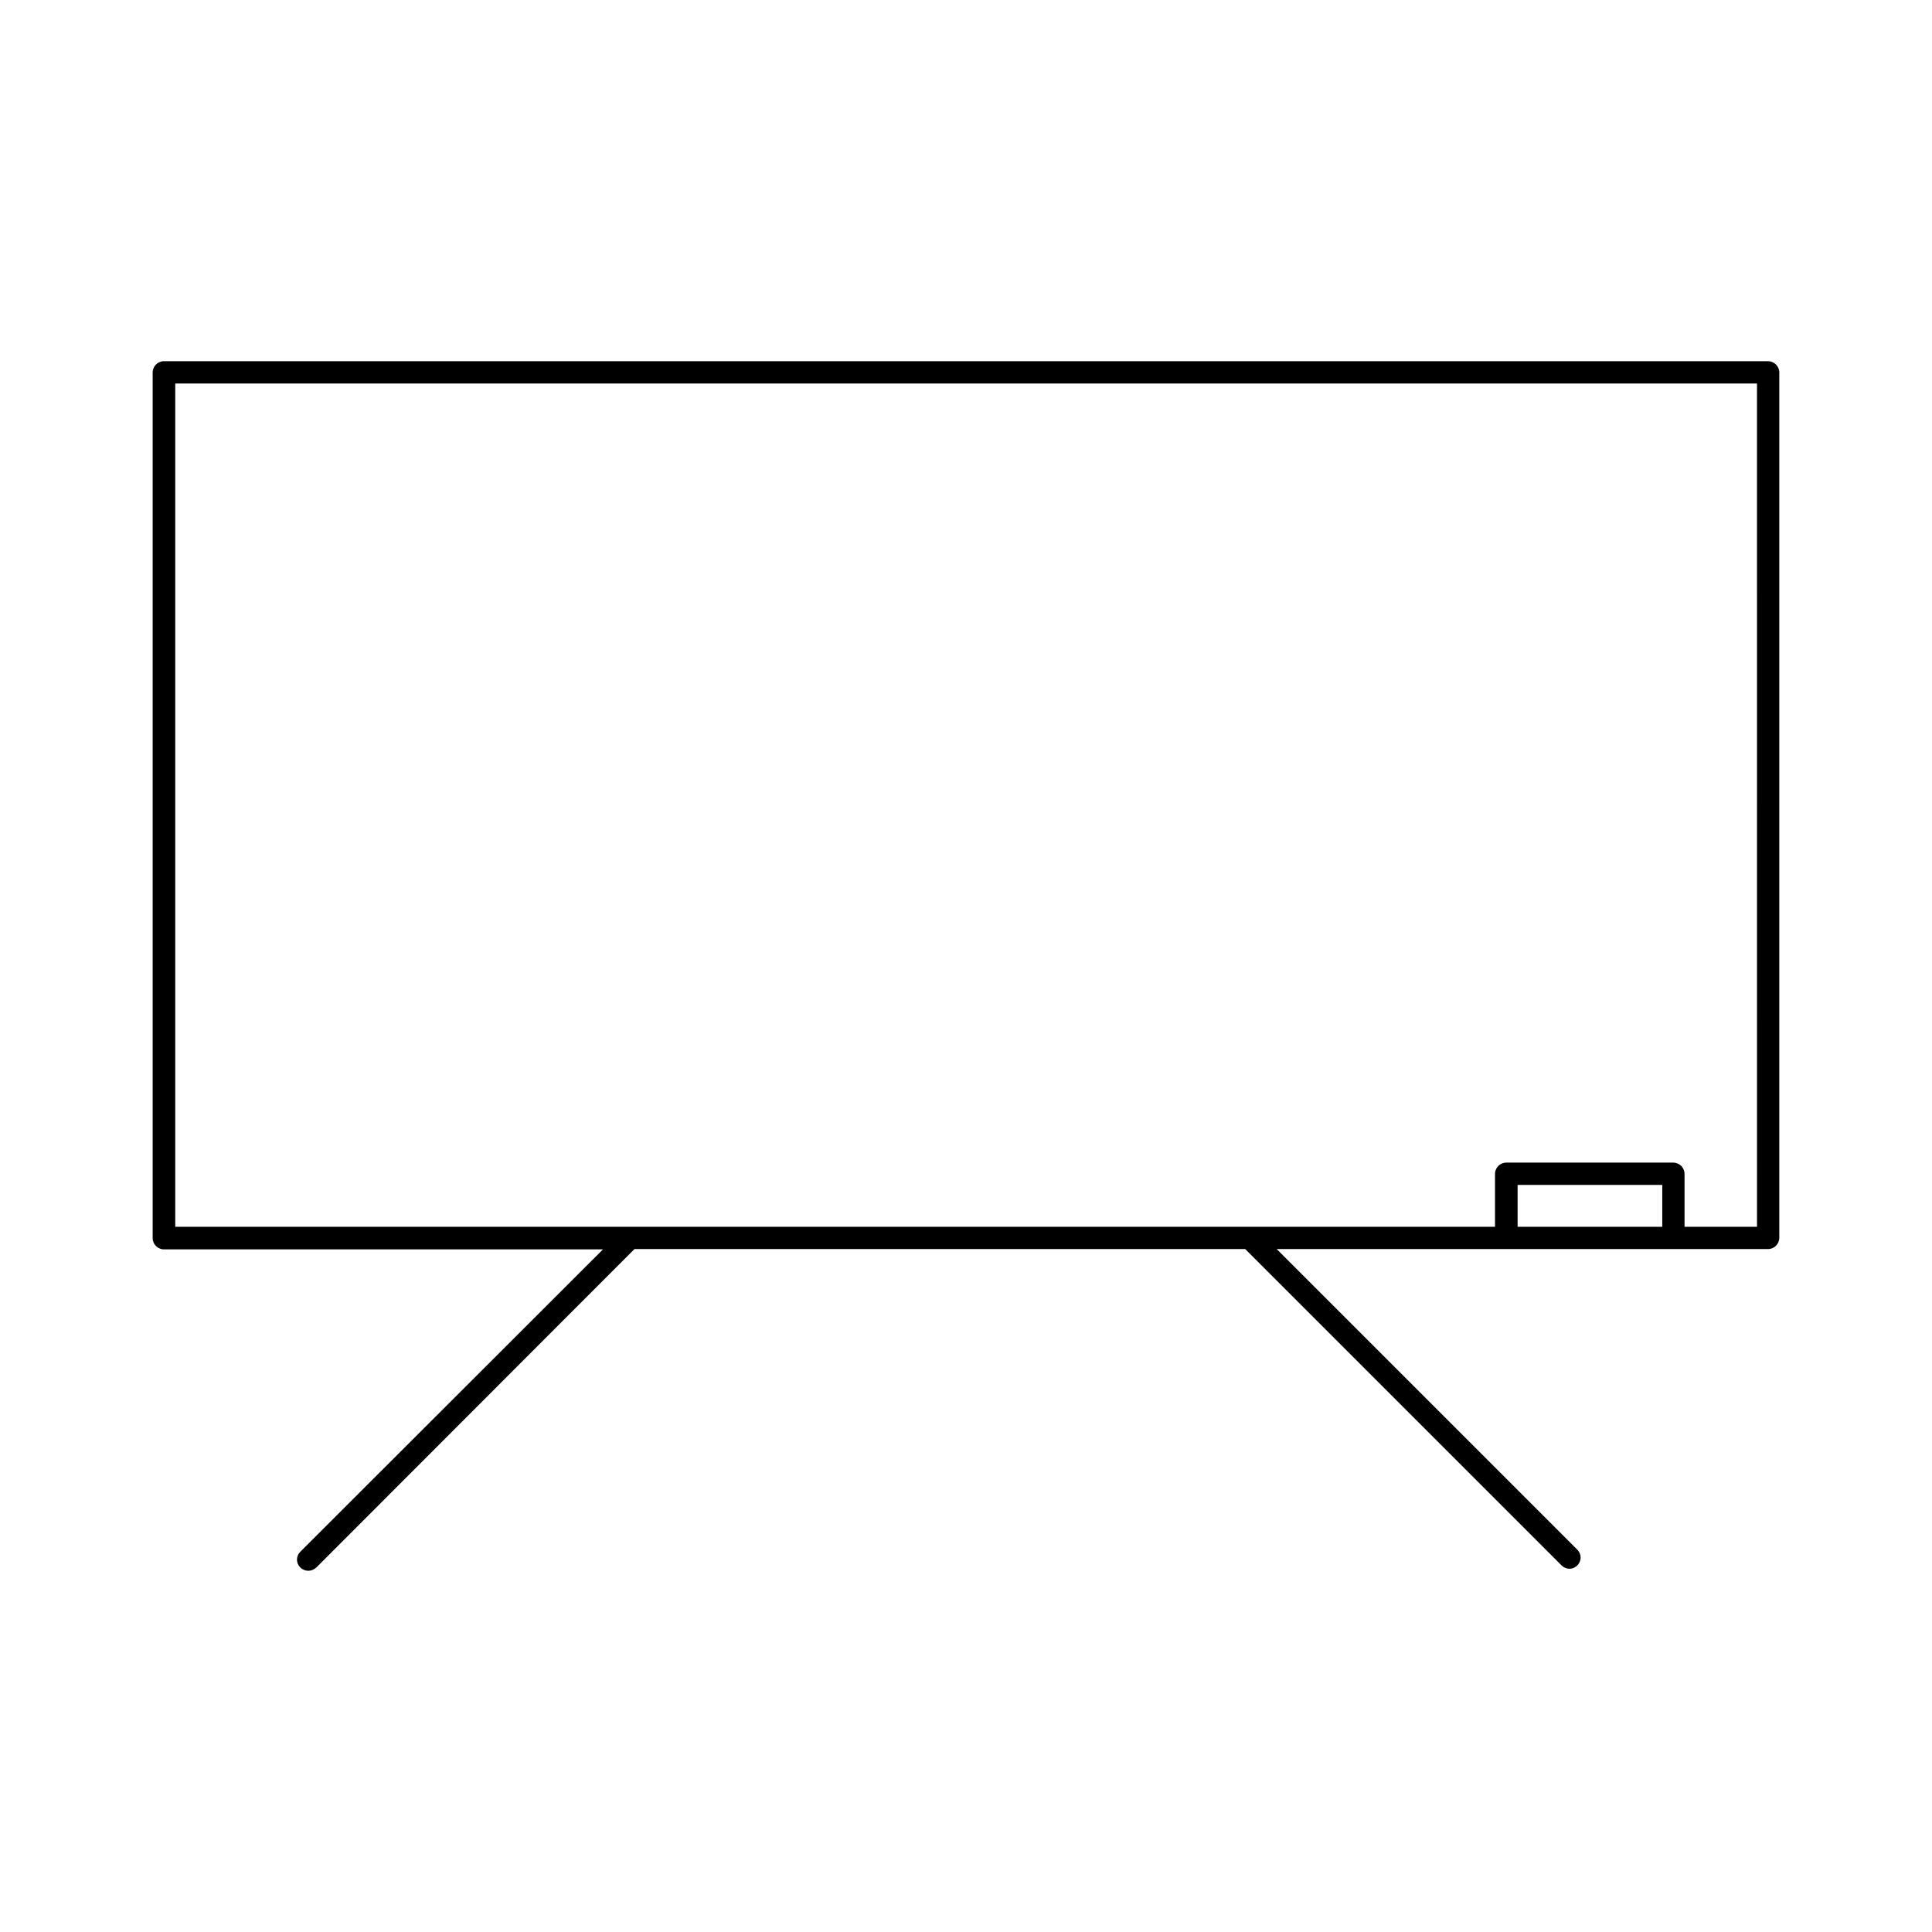
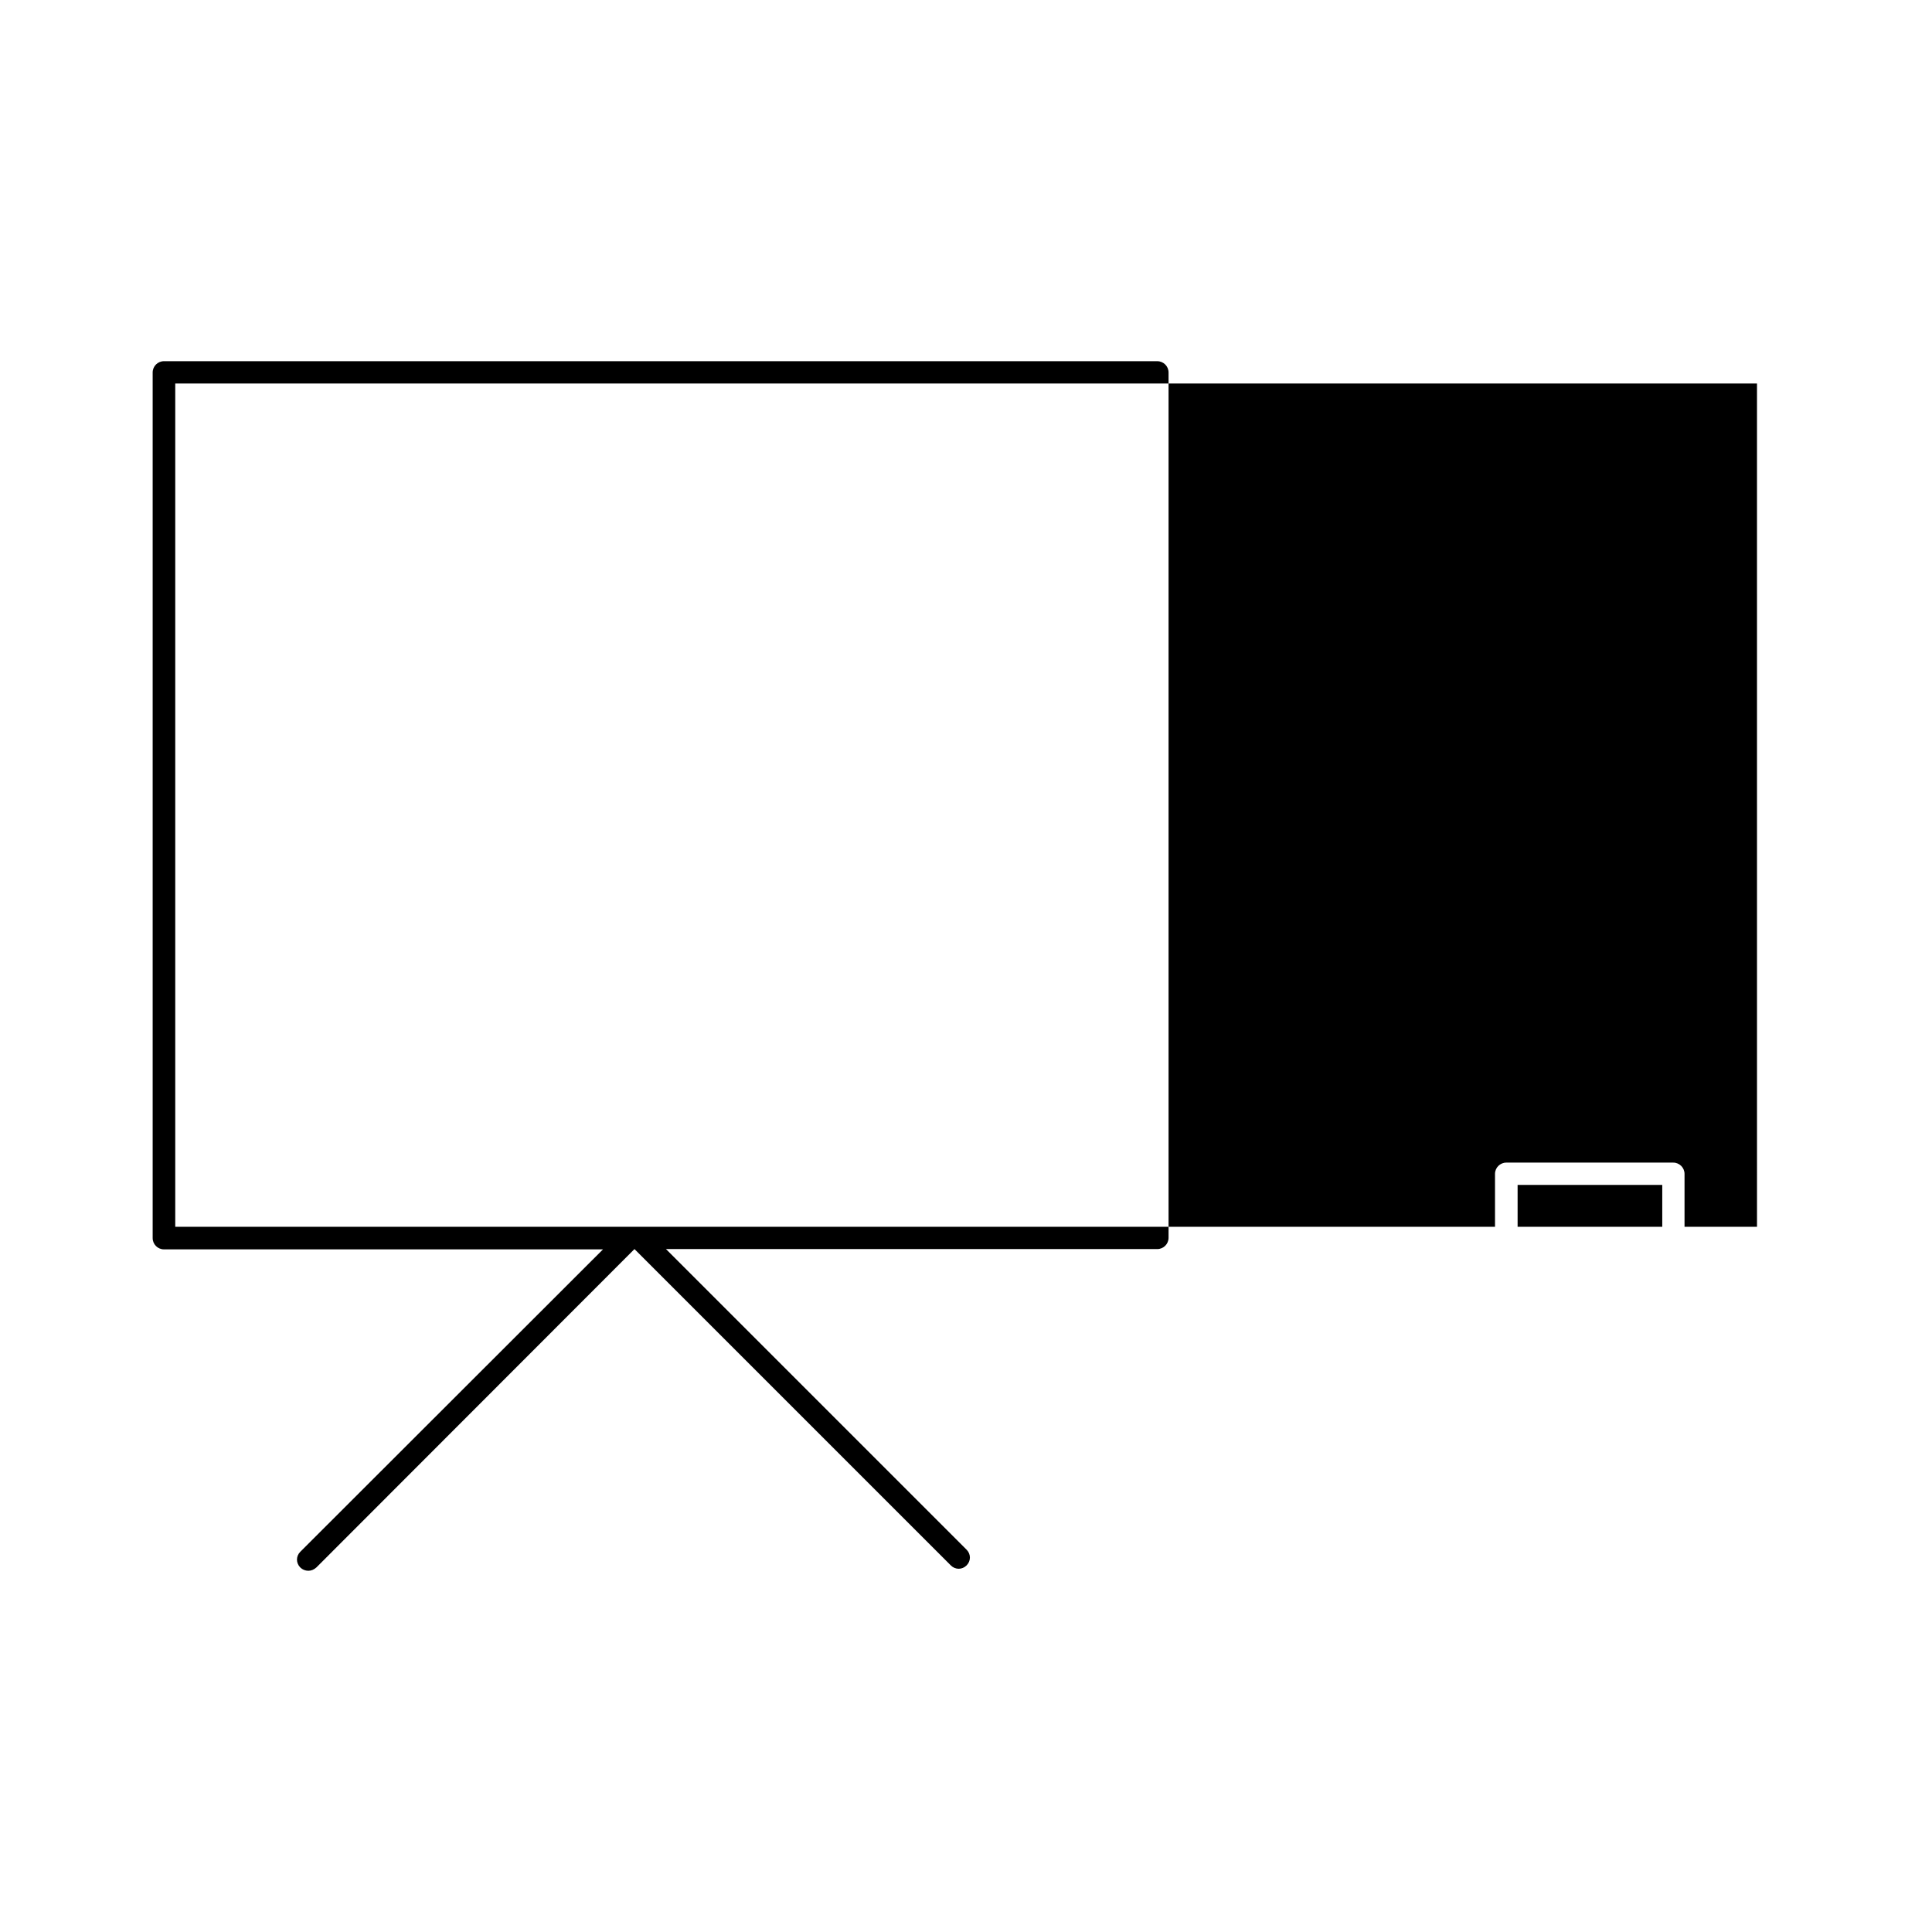
<svg xmlns="http://www.w3.org/2000/svg" fill="#000000" width="800px" height="800px" version="1.1" viewBox="144 144 512 512">
-   <path d="m612.54 239.72h-425.09c-1.652 0-2.992 1.34-2.992 2.992v229.39c0 1.652 1.34 2.992 2.992 2.992h116.35l-80.215 80.137c-1.18 1.18-1.18 2.992 0 4.172 0.551 0.551 1.34 0.867 2.125 0.867 0.789 0 1.496-0.316 2.125-0.867l84.309-84.387h161.85l83.836 83.836c1.18 1.18 2.992 1.18 4.172 0 1.18-1.18 1.18-2.992 0-4.172l-79.664-79.664h130.2c1.652 0 2.992-1.34 2.992-2.992v-229.31c0-1.652-1.34-2.992-2.992-2.992zm-66.359 229.39v-11.098h38.336v11.098zm63.445 0h-19.207v-14.012c0-1.652-1.34-2.992-2.992-2.992h-44.242c-1.652 0-2.992 1.34-2.992 2.992v14.012h-349.75v-223.48h419.18z" />
+   <path d="m612.54 239.72h-425.09c-1.652 0-2.992 1.34-2.992 2.992v229.39c0 1.652 1.34 2.992 2.992 2.992h116.35l-80.215 80.137c-1.18 1.18-1.18 2.992 0 4.172 0.551 0.551 1.34 0.867 2.125 0.867 0.789 0 1.496-0.316 2.125-0.867l84.309-84.387l83.836 83.836c1.18 1.18 2.992 1.18 4.172 0 1.18-1.18 1.18-2.992 0-4.172l-79.664-79.664h130.2c1.652 0 2.992-1.34 2.992-2.992v-229.31c0-1.652-1.34-2.992-2.992-2.992zm-66.359 229.39v-11.098h38.336v11.098zm63.445 0h-19.207v-14.012c0-1.652-1.34-2.992-2.992-2.992h-44.242c-1.652 0-2.992 1.34-2.992 2.992v14.012h-349.75v-223.48h419.18z" />
</svg>